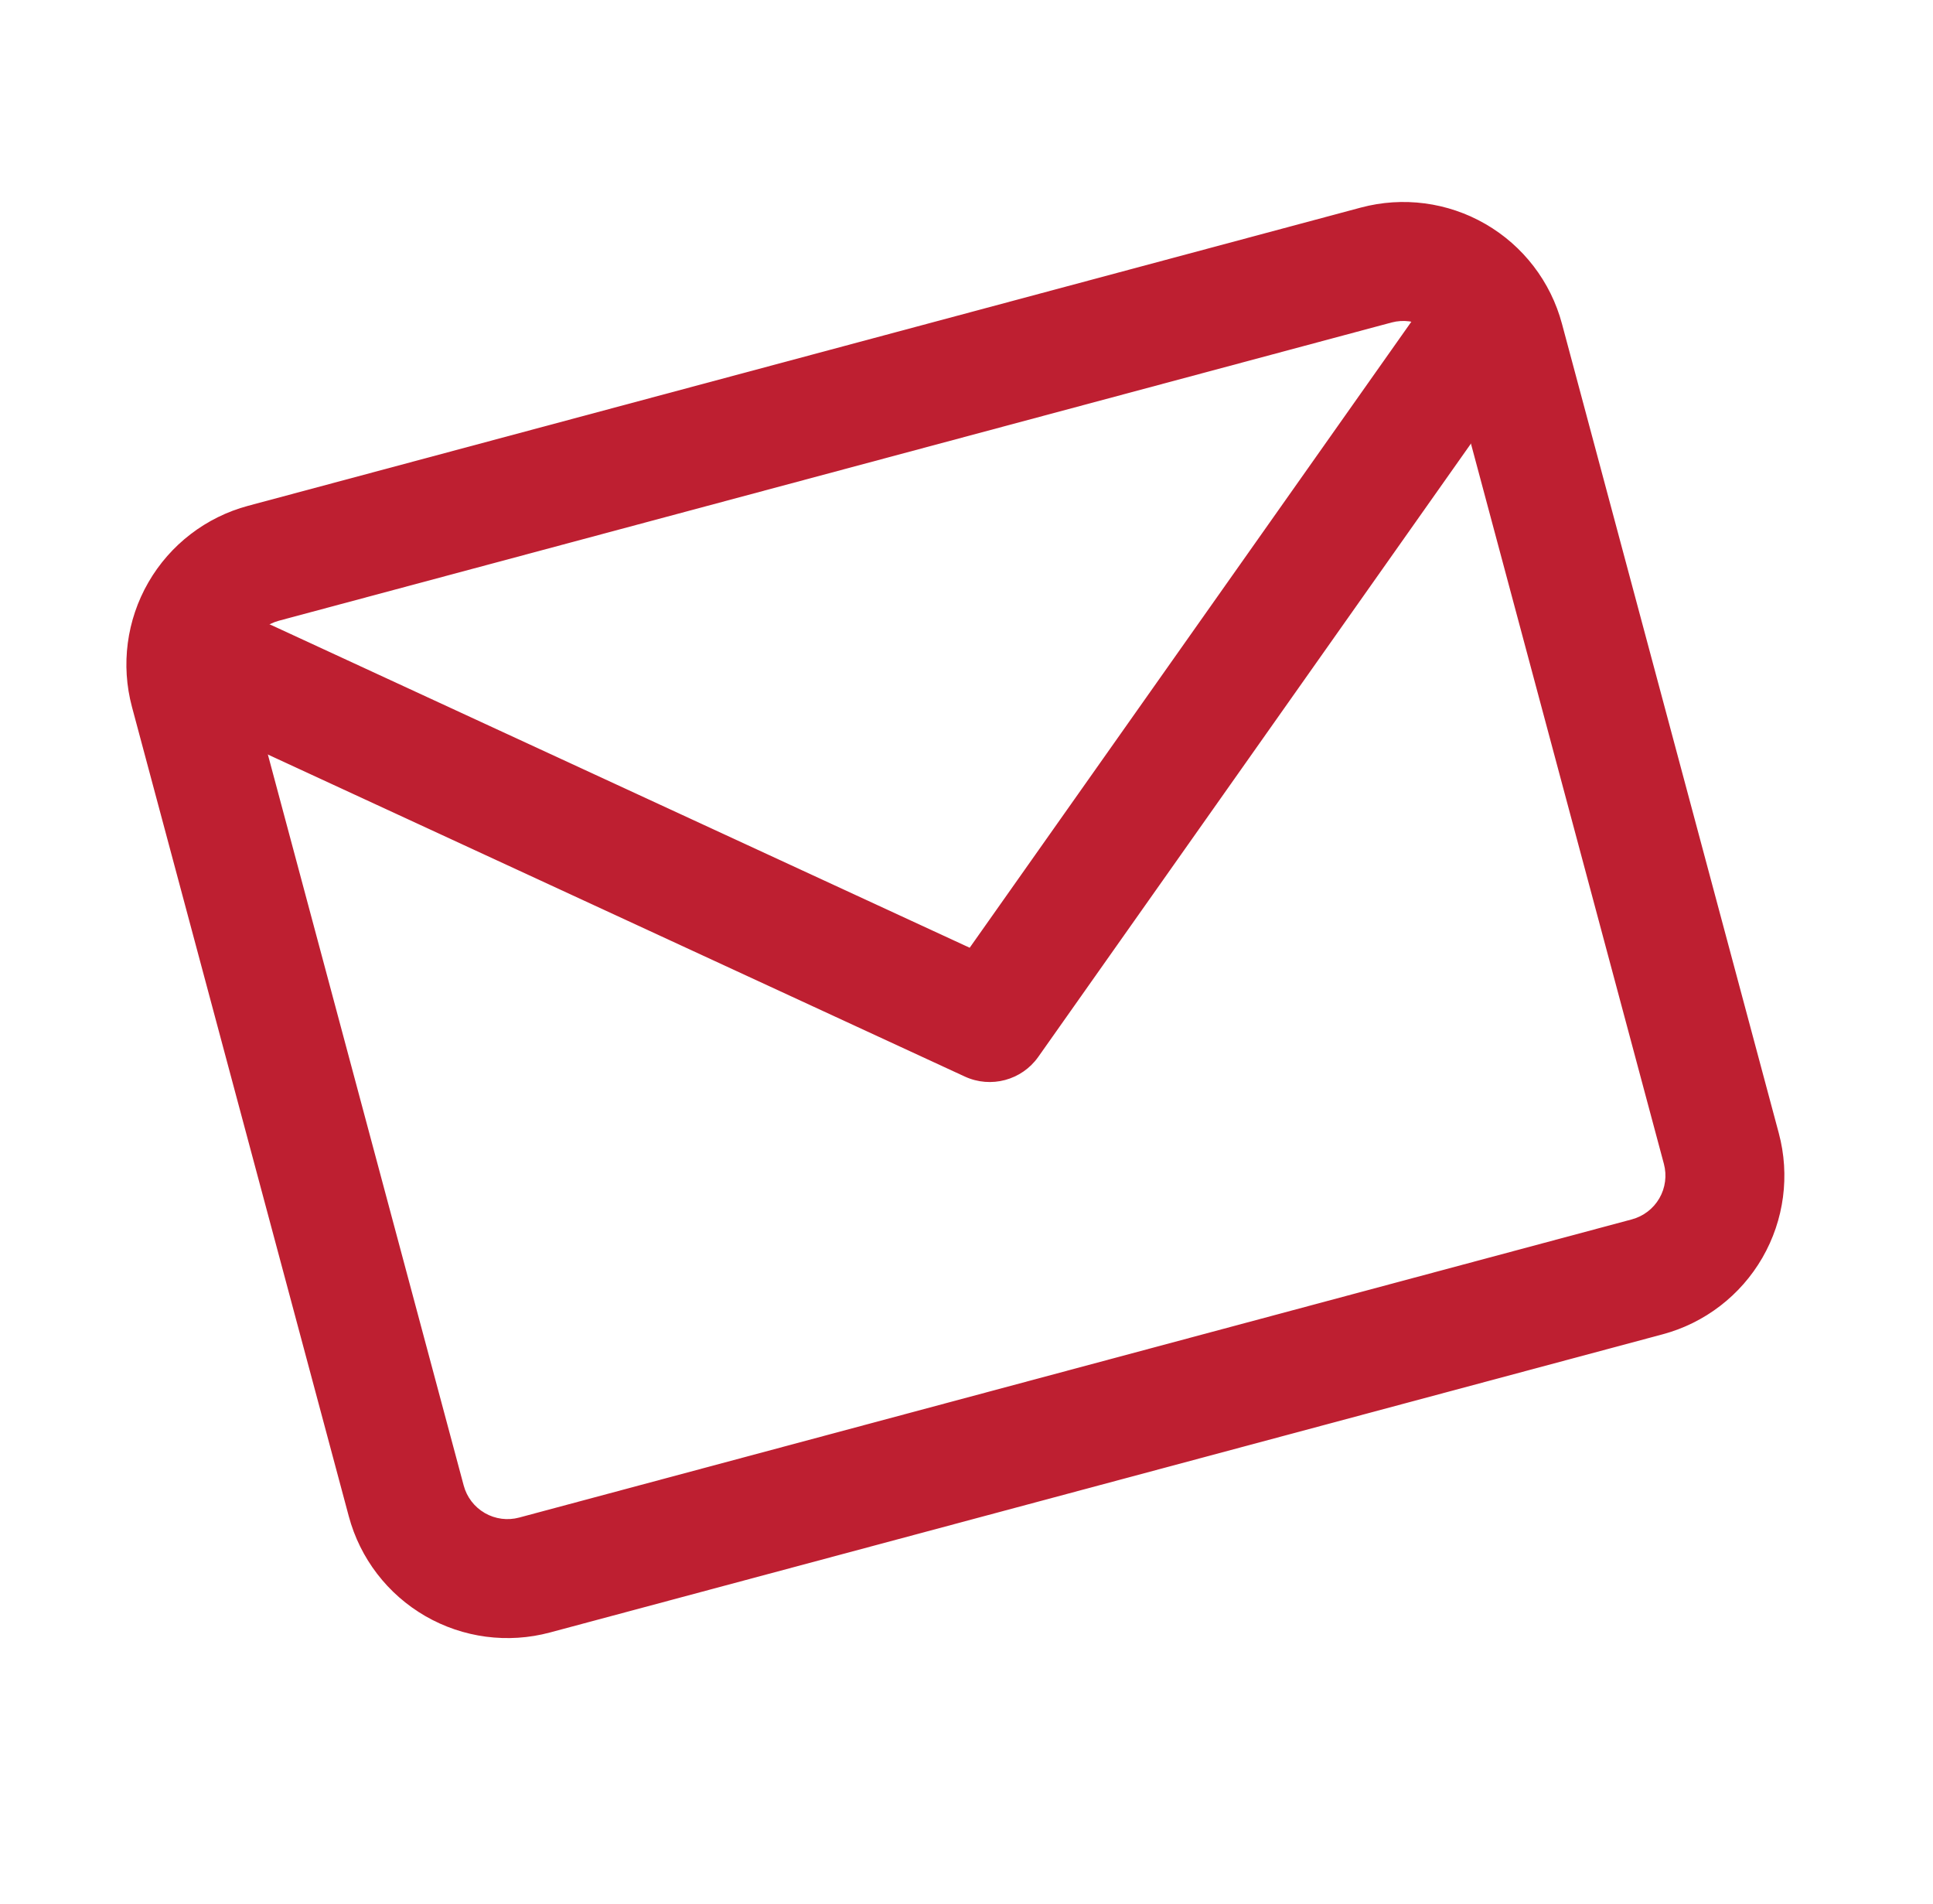
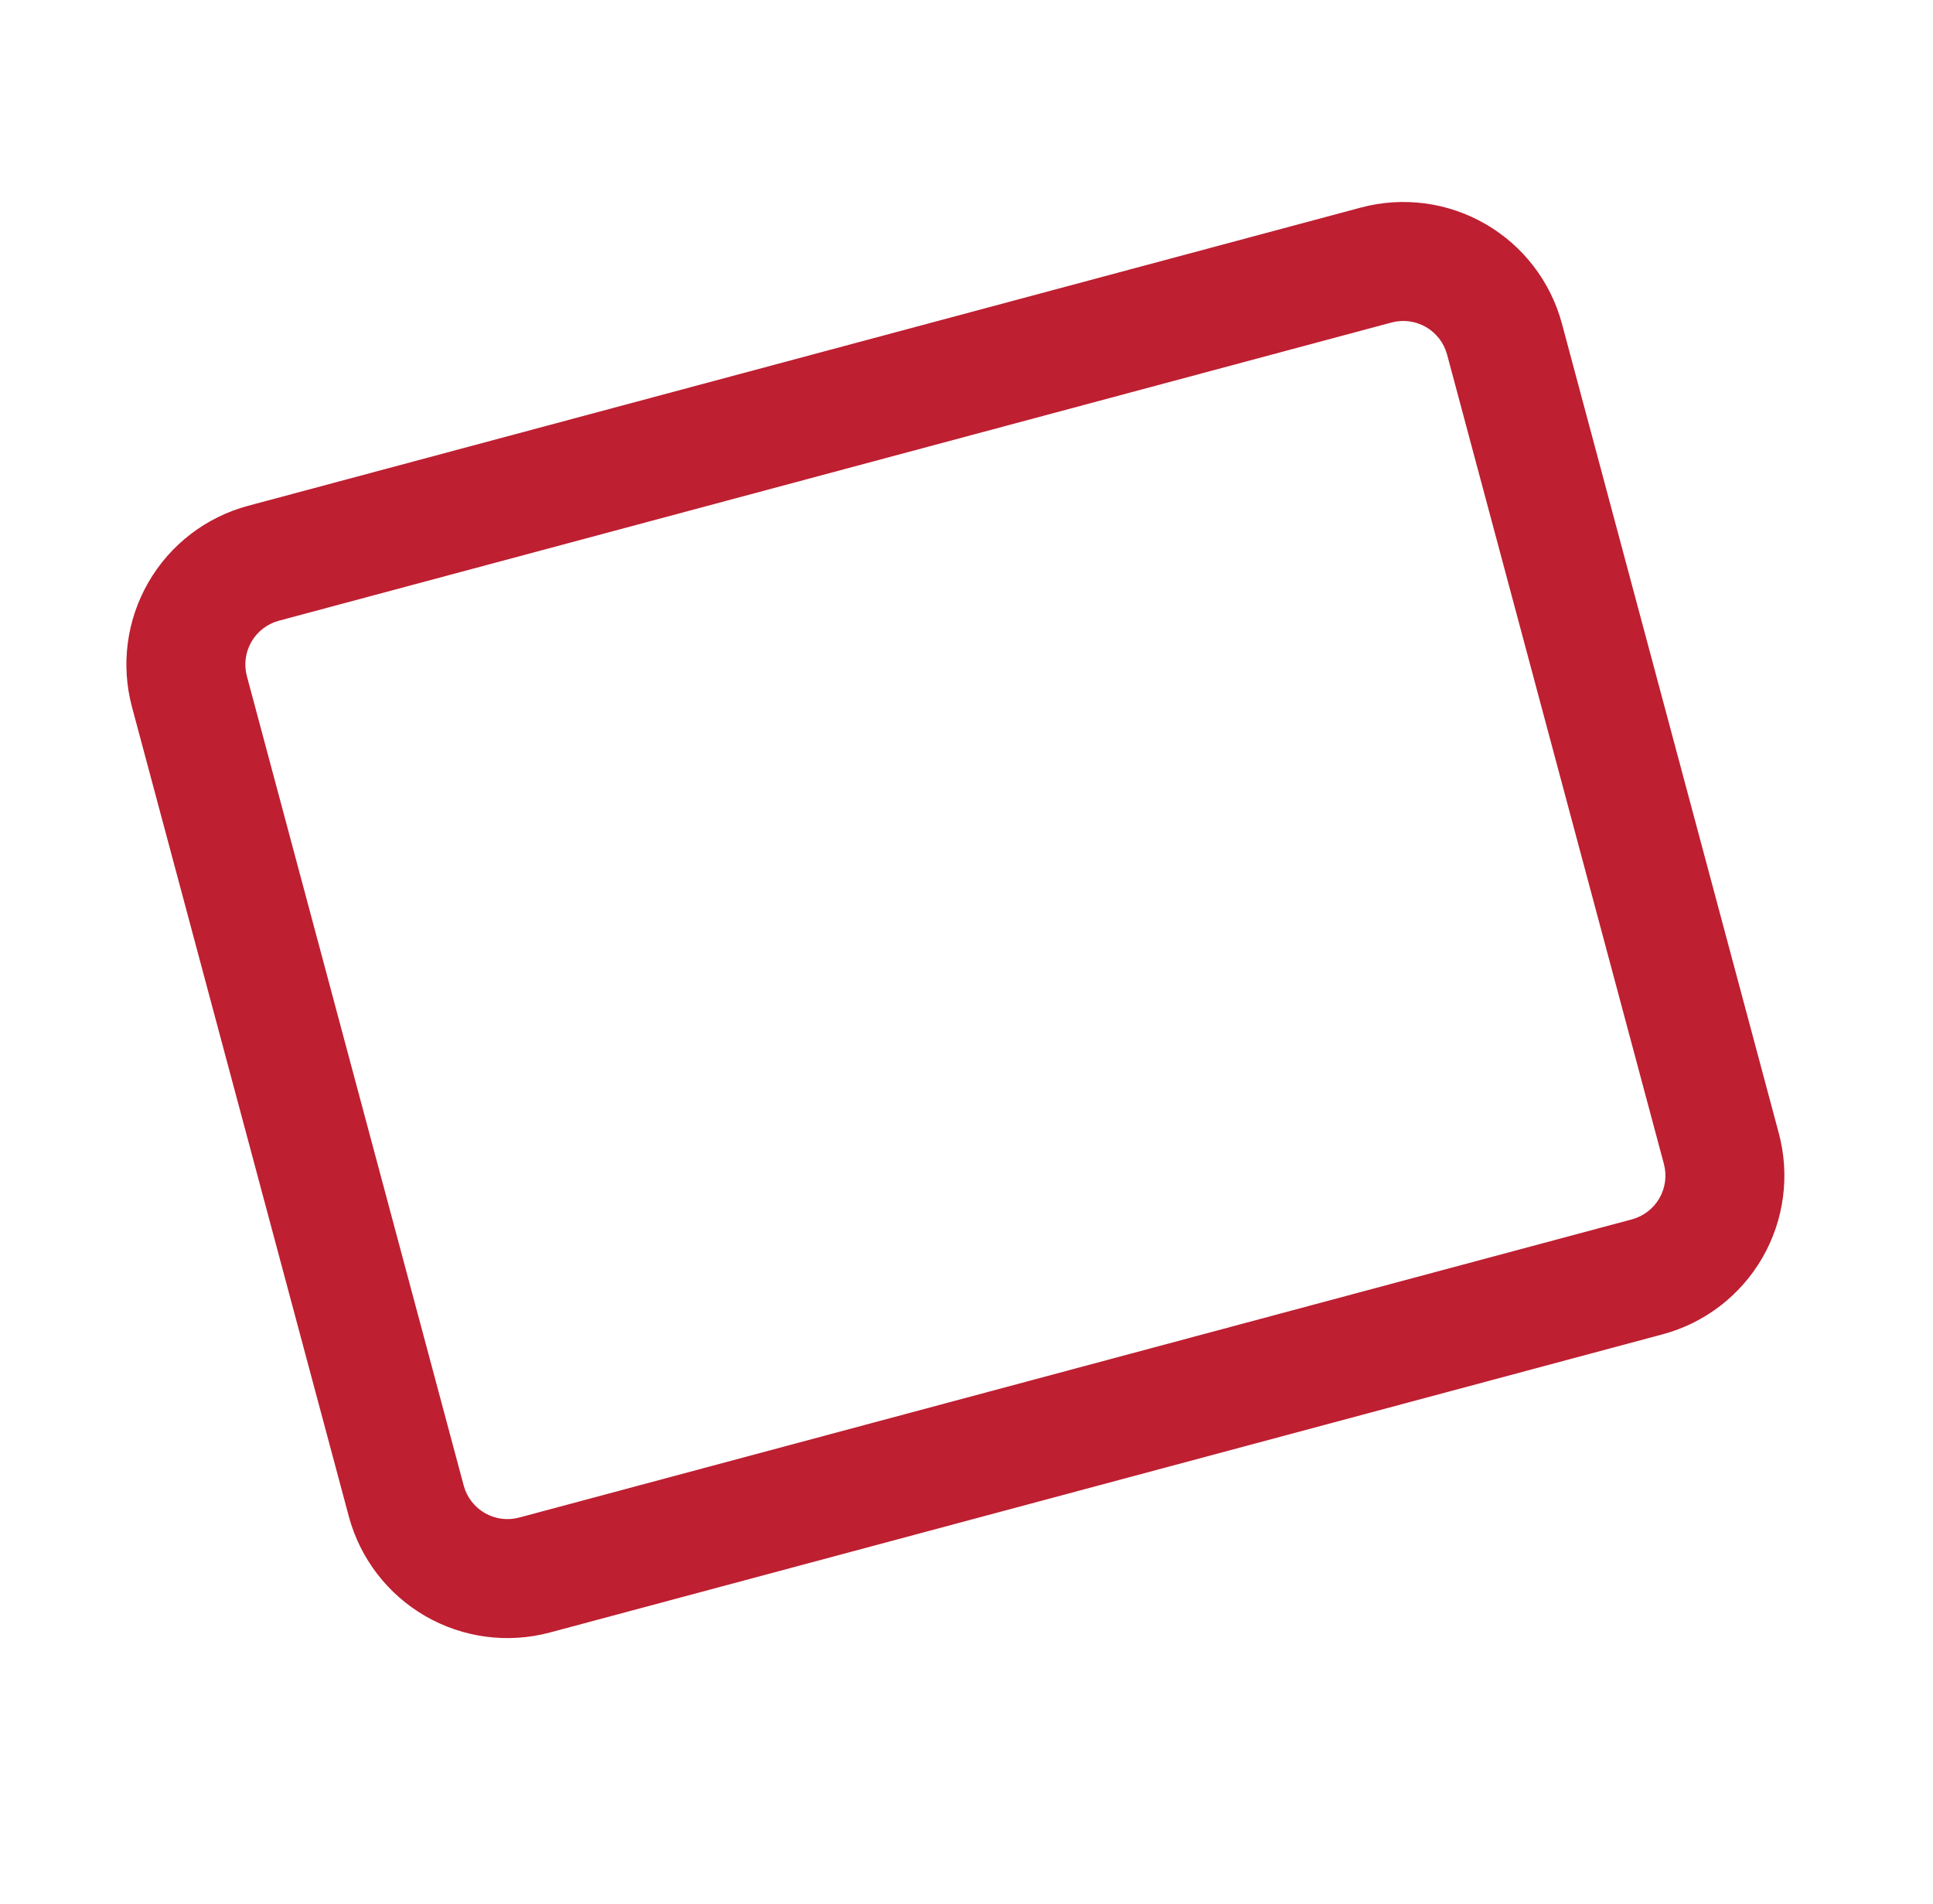
<svg xmlns="http://www.w3.org/2000/svg" width="65" height="64" viewBox="0 0 65 64" fill="none">
  <path fill-rule="evenodd" clip-rule="evenodd" d="M9.379 20.868C8.989 20.973 8.656 21.228 8.454 21.578C8.252 21.927 8.197 22.343 8.302 22.733L15.593 49.944C15.697 50.334 15.953 50.666 16.302 50.868C16.652 51.07 17.068 51.125 17.458 51.02L54.874 40.995C55.264 40.89 55.597 40.635 55.799 40.285C56.001 39.936 56.055 39.52 55.951 39.13L48.66 11.919C48.555 11.529 48.3 11.197 47.95 10.995C47.6 10.793 47.185 10.738 46.795 10.842L9.379 20.868ZM4.99 19.578C5.722 18.309 6.929 17.384 8.343 17.005L45.759 6.979C47.174 6.6 48.682 6.798 49.95 7.531C51.219 8.263 52.144 9.469 52.523 10.884L59.814 38.095C60.194 39.51 59.995 41.017 59.263 42.285C58.53 43.554 57.324 44.48 55.909 44.859L18.493 54.884C17.078 55.263 15.571 55.065 14.303 54.333C13.034 53.6 12.108 52.394 11.729 50.979L4.438 23.768C4.059 22.354 4.258 20.846 4.99 19.578Z" fill="#BE1F31" />
-   <path fill-rule="evenodd" clip-rule="evenodd" d="M6.501 22.007C6.965 21.004 8.153 20.567 9.156 21.03L32.607 31.863L47.502 10.755C48.139 9.852 49.386 9.637 50.289 10.274C51.191 10.911 51.407 12.159 50.77 13.061L34.914 35.531C34.358 36.319 33.318 36.598 32.442 36.193L7.478 24.661C6.476 24.198 6.038 23.009 6.501 22.007Z" fill="#BE1F31" />
</svg>